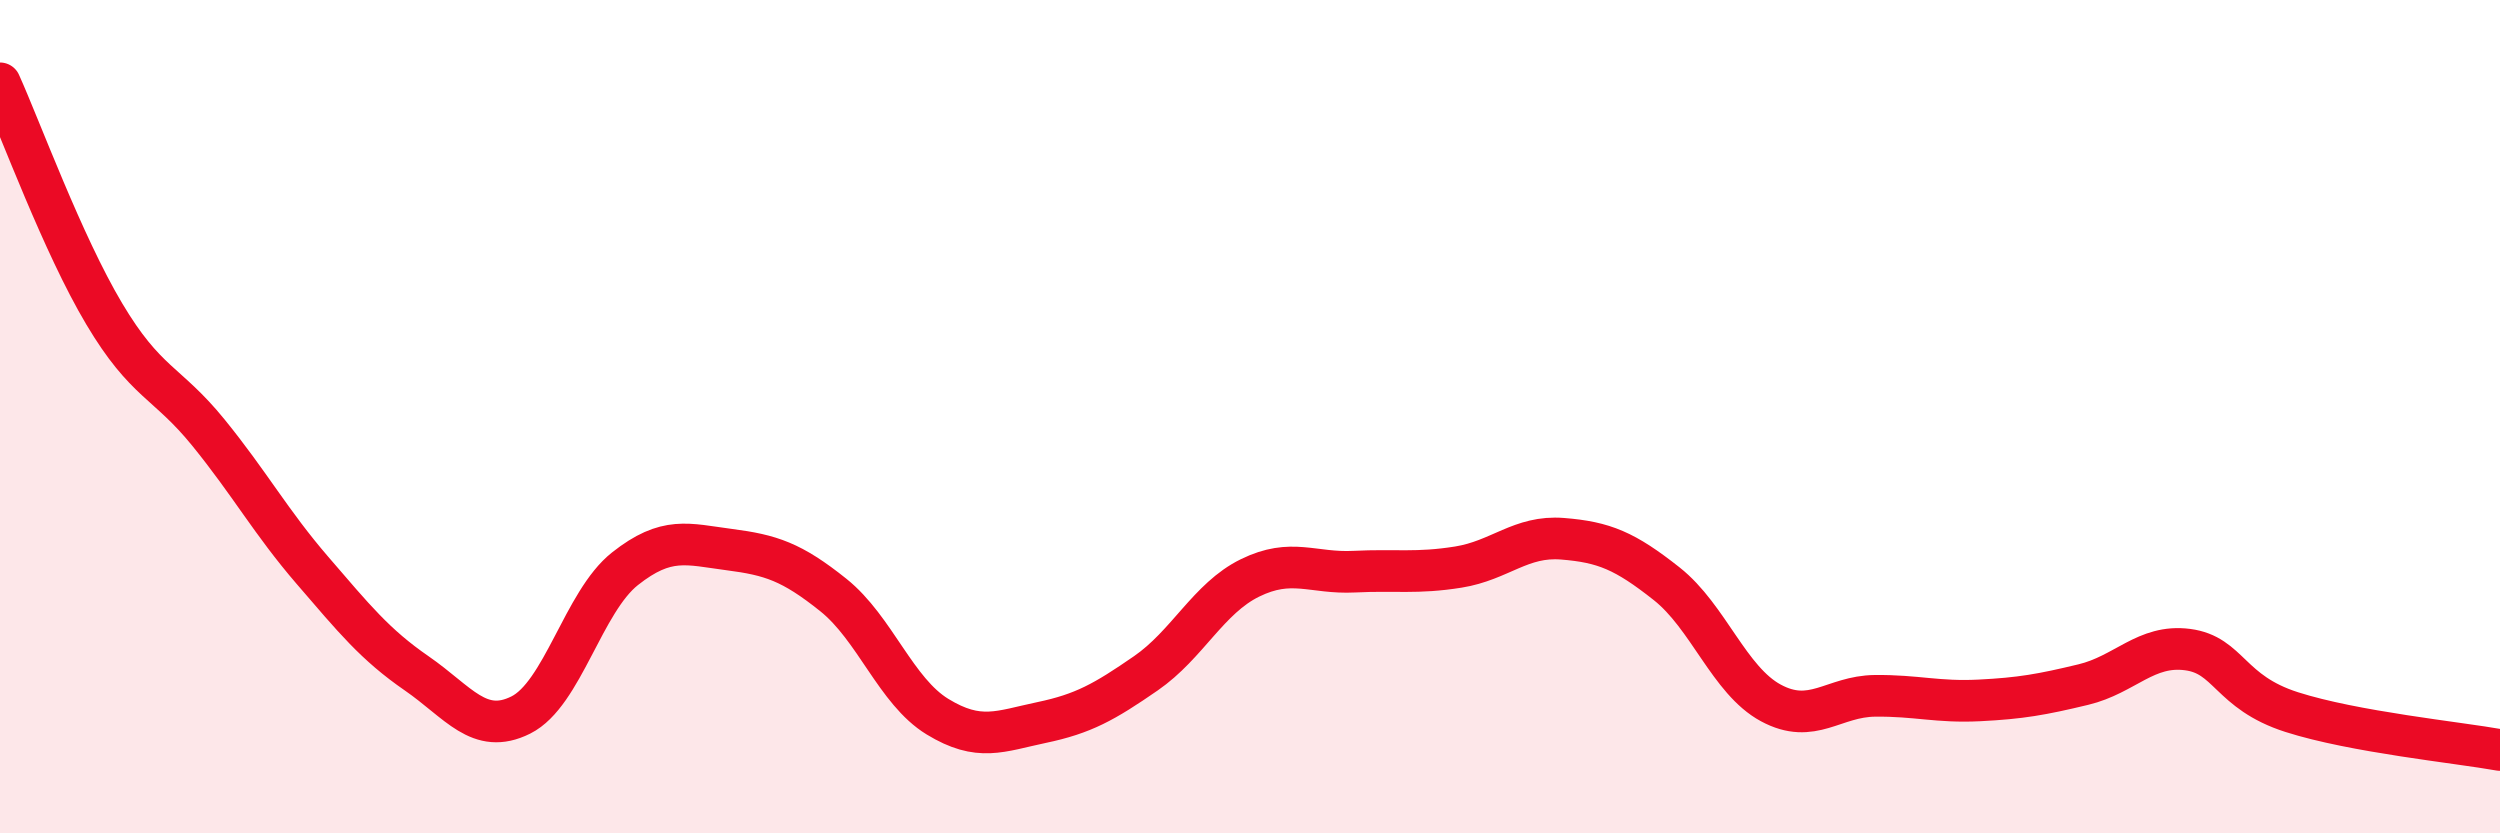
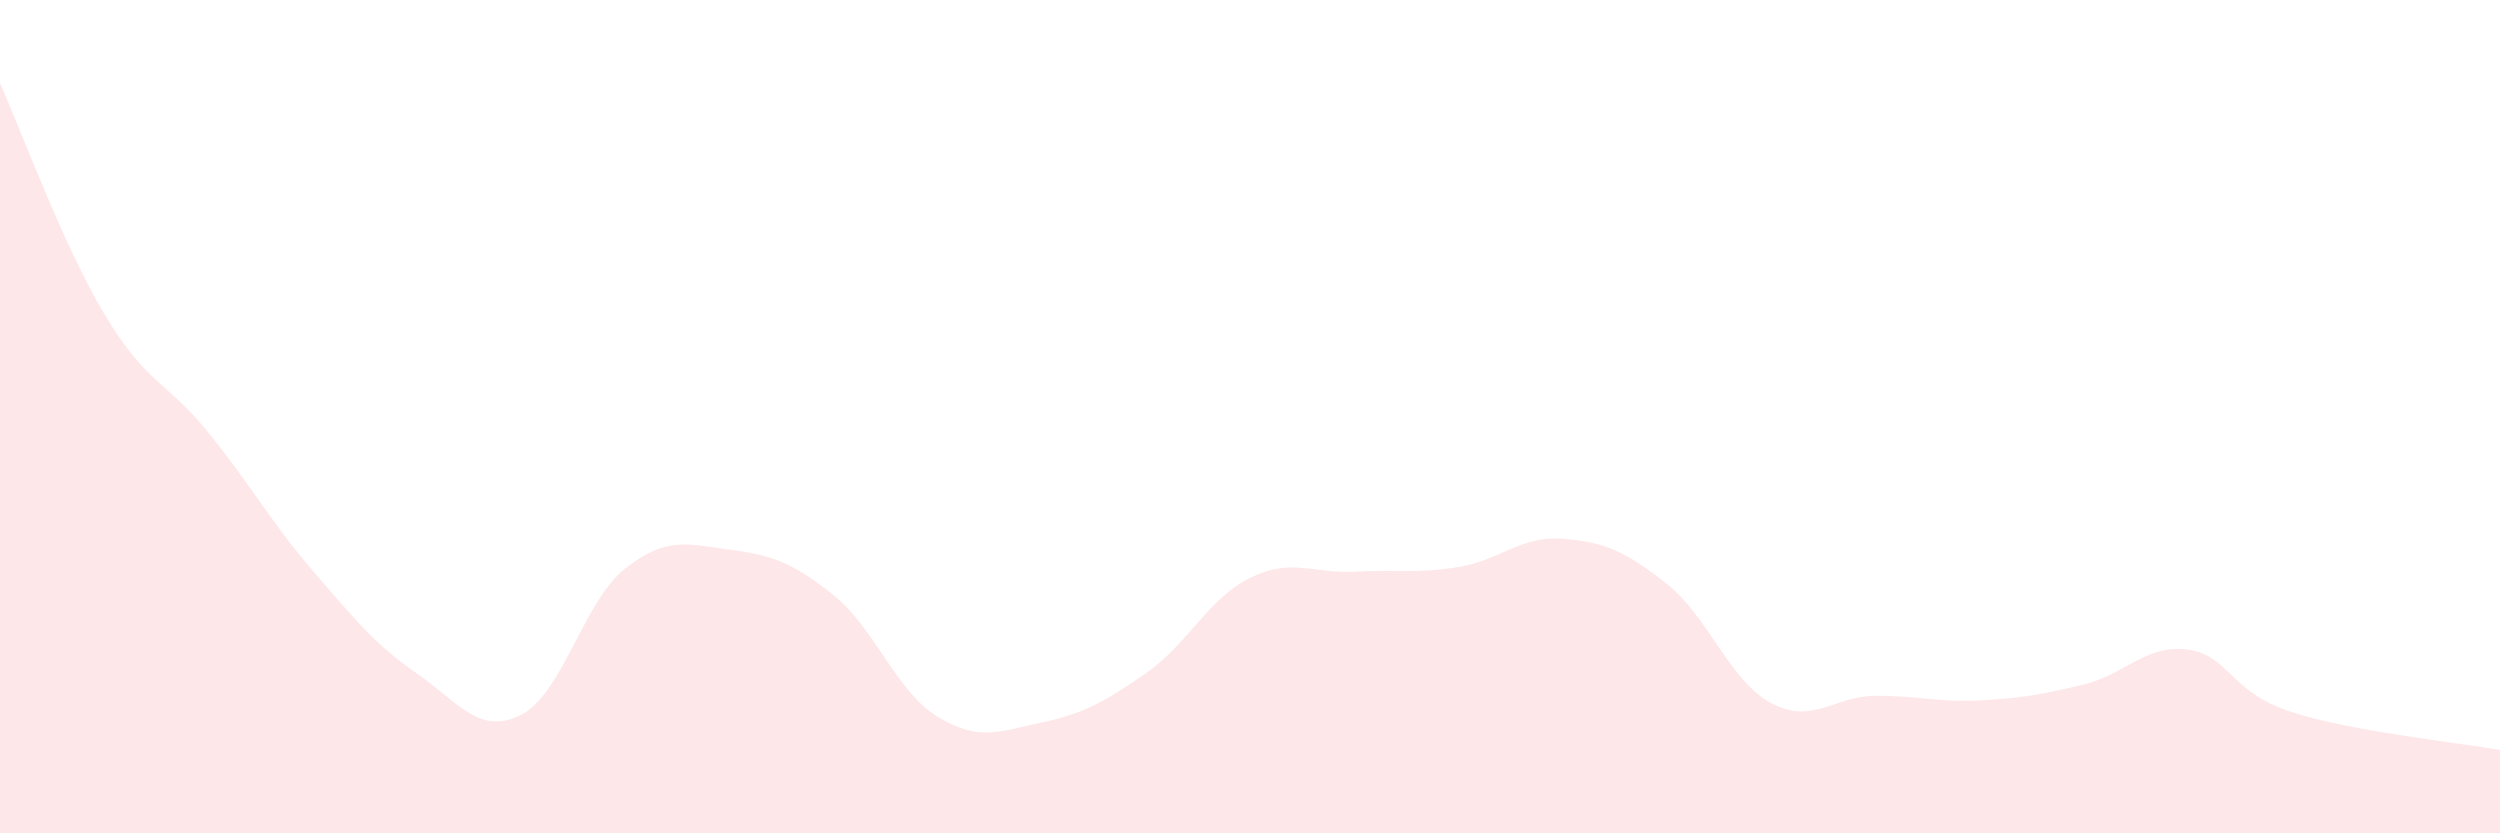
<svg xmlns="http://www.w3.org/2000/svg" width="60" height="20" viewBox="0 0 60 20">
  <path d="M 0,2 C 0.5,3.11 1.5,5.85 2.5,7.53 C 3.5,9.21 4,9.15 5,10.38 C 6,11.61 6.5,12.53 7.5,13.69 C 8.5,14.85 9,15.47 10,16.16 C 11,16.85 11.5,17.66 12.5,17.16 C 13.5,16.66 14,14.44 15,13.65 C 16,12.86 16.5,13.06 17.5,13.19 C 18.5,13.32 19,13.48 20,14.28 C 21,15.08 21.5,16.59 22.5,17.2 C 23.5,17.81 24,17.55 25,17.34 C 26,17.13 26.5,16.85 27.5,16.16 C 28.5,15.47 29,14.36 30,13.87 C 31,13.38 31.5,13.77 32.5,13.72 C 33.5,13.67 34,13.77 35,13.61 C 36,13.45 36.5,12.85 37.5,12.93 C 38.5,13.01 39,13.22 40,14.01 C 41,14.8 41.5,16.33 42.5,16.87 C 43.5,17.41 44,16.71 45,16.7 C 46,16.69 46.5,16.86 47.5,16.81 C 48.5,16.76 49,16.67 50,16.43 C 51,16.19 51.5,15.46 52.5,15.59 C 53.5,15.72 53.5,16.61 55,17.09 C 56.5,17.57 59,17.82 60,18L60 20L0 20Z" fill="#EB0A25" opacity="0.1" stroke-linecap="round" stroke-linejoin="round" />
-   <path d="M 0,2 C 0.5,3.11 1.5,5.85 2.5,7.53 C 3.5,9.21 4,9.15 5,10.38 C 6,11.61 6.5,12.53 7.5,13.69 C 8.5,14.85 9,15.47 10,16.16 C 11,16.85 11.5,17.66 12.5,17.16 C 13.5,16.66 14,14.44 15,13.65 C 16,12.86 16.5,13.06 17.5,13.19 C 18.5,13.32 19,13.48 20,14.28 C 21,15.08 21.5,16.59 22.5,17.2 C 23.5,17.81 24,17.55 25,17.34 C 26,17.13 26.5,16.85 27.5,16.16 C 28.5,15.47 29,14.36 30,13.87 C 31,13.38 31.5,13.77 32.5,13.72 C 33.5,13.67 34,13.77 35,13.61 C 36,13.45 36.5,12.85 37.5,12.93 C 38.5,13.01 39,13.22 40,14.01 C 41,14.8 41.5,16.33 42.5,16.87 C 43.5,17.41 44,16.71 45,16.7 C 46,16.69 46.5,16.86 47.5,16.81 C 48.5,16.76 49,16.67 50,16.43 C 51,16.19 51.5,15.46 52.5,15.59 C 53.5,15.72 53.5,16.61 55,17.09 C 56.5,17.57 59,17.82 60,18" stroke="#EB0A25" stroke-width="1" fill="none" stroke-linecap="round" stroke-linejoin="round" />
</svg>